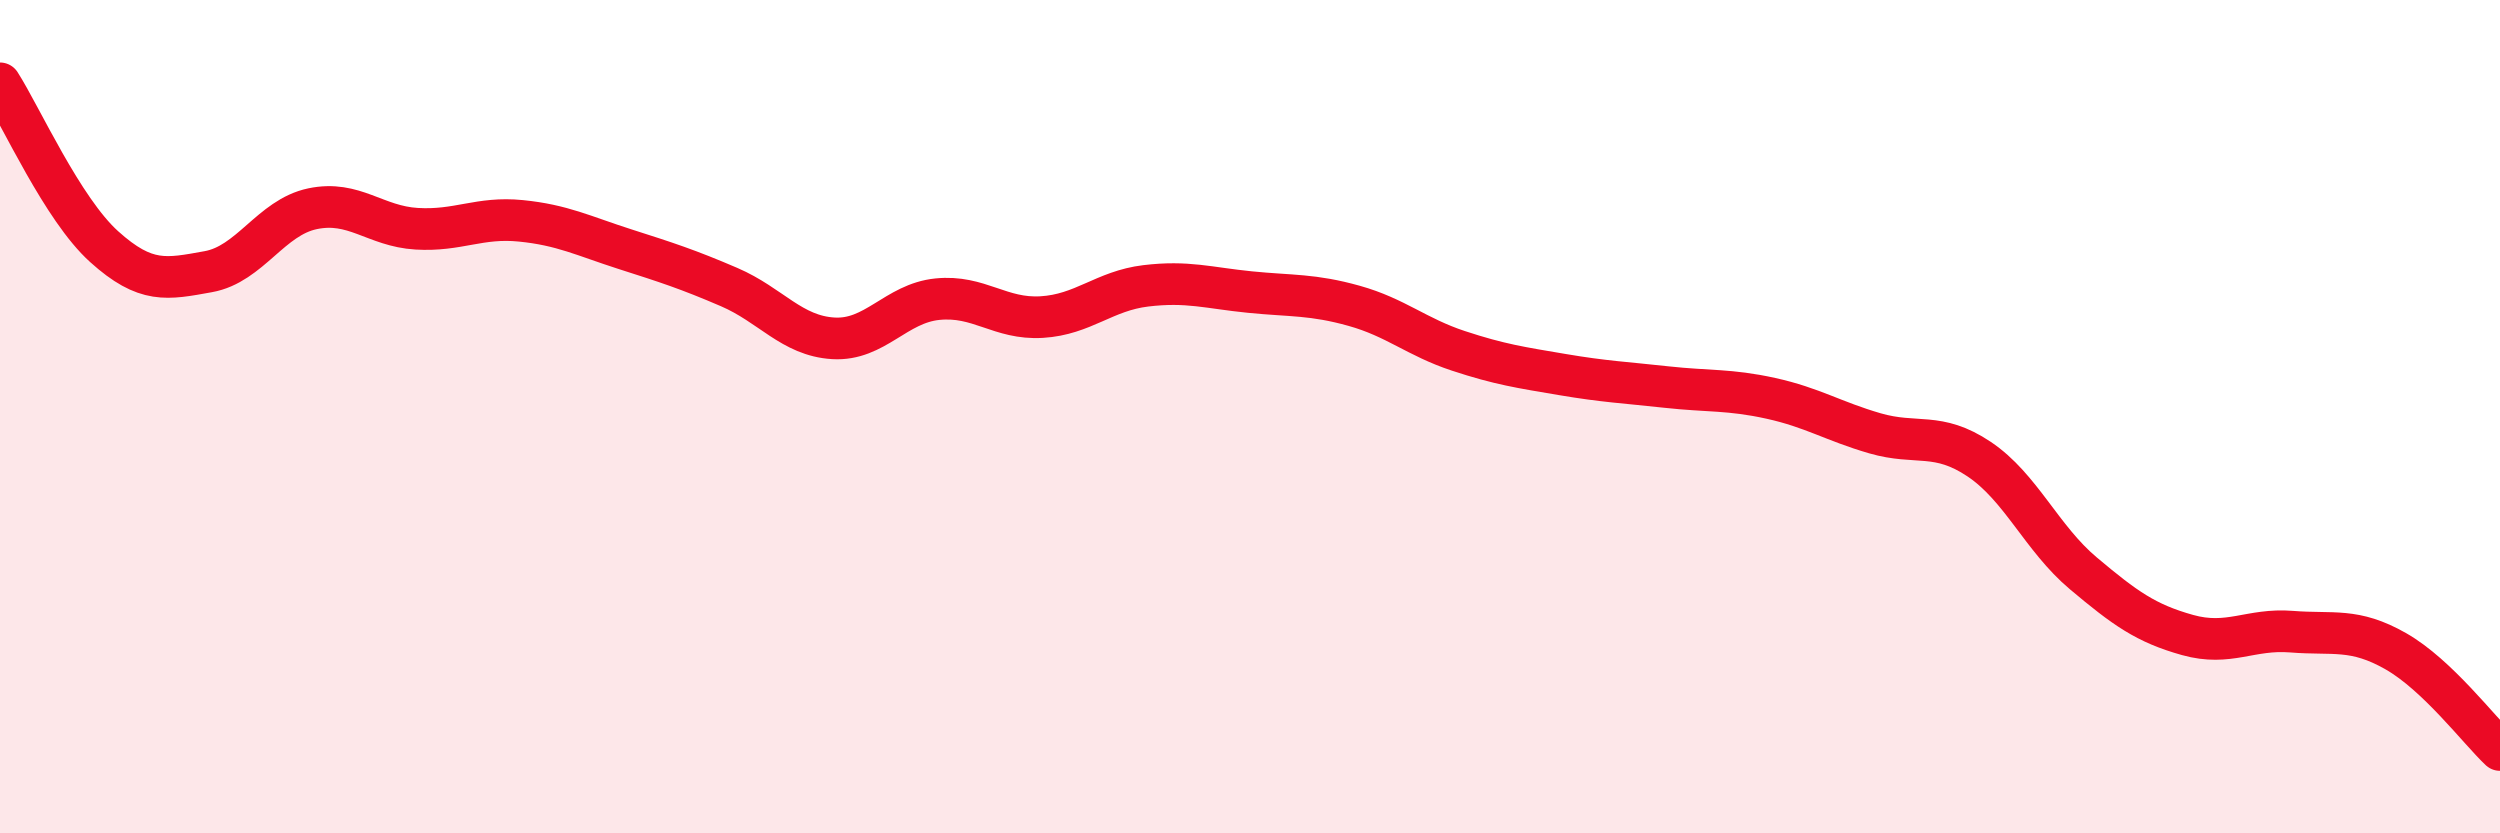
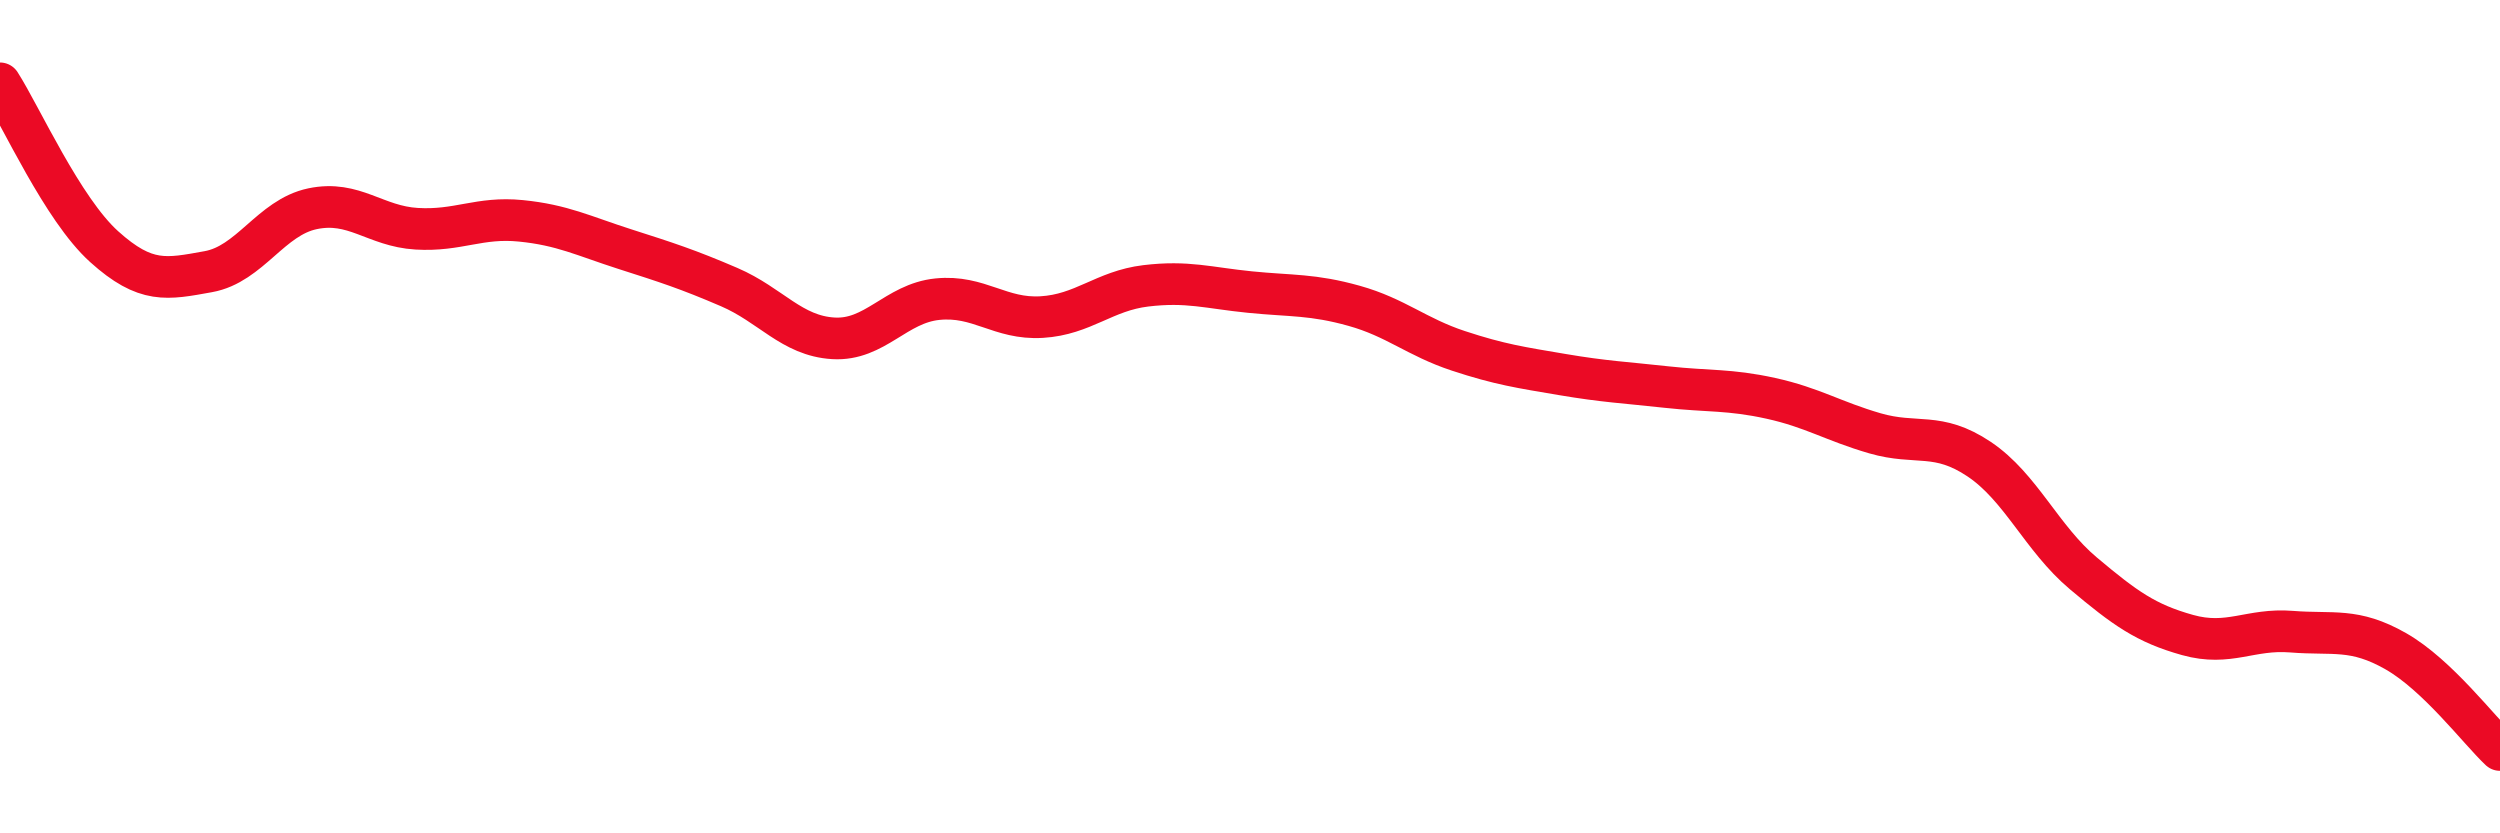
<svg xmlns="http://www.w3.org/2000/svg" width="60" height="20" viewBox="0 0 60 20">
-   <path d="M 0,2 C 0.5,2.78 1.5,5.02 2.5,5.92 C 3.5,6.82 4,6.7 5,6.52 C 6,6.34 6.5,5.22 7.5,5.01 C 8.5,4.8 9,5.43 10,5.49 C 11,5.55 11.5,5.2 12.5,5.3 C 13.5,5.4 14,5.66 15,5.98 C 16,6.3 16.5,6.46 17.5,6.89 C 18.5,7.32 19,8.06 20,8.12 C 21,8.18 21.5,7.28 22.5,7.18 C 23.5,7.08 24,7.67 25,7.61 C 26,7.55 26.5,6.98 27.5,6.86 C 28.5,6.74 29,6.91 30,7.01 C 31,7.11 31.5,7.06 32.5,7.34 C 33.5,7.62 34,8.09 35,8.42 C 36,8.75 36.5,8.82 37.5,8.99 C 38.5,9.16 39,9.18 40,9.29 C 41,9.4 41.5,9.34 42.5,9.56 C 43.5,9.78 44,10.11 45,10.4 C 46,10.69 46.5,10.35 47.5,11.02 C 48.5,11.69 49,12.92 50,13.76 C 51,14.6 51.5,14.96 52.5,15.24 C 53.5,15.52 54,15.08 55,15.16 C 56,15.24 56.5,15.06 57.5,15.63 C 58.5,16.2 59.5,17.53 60,18L60 20L0 20Z" fill="#EB0A25" opacity="0.1" stroke-linecap="round" stroke-linejoin="round" />
  <path d="M 0,2 C 0.5,2.78 1.5,5.02 2.5,5.92 C 3.5,6.82 4,6.7 5,6.52 C 6,6.34 6.5,5.22 7.5,5.01 C 8.5,4.8 9,5.43 10,5.49 C 11,5.55 11.5,5.2 12.5,5.3 C 13.5,5.4 14,5.66 15,5.98 C 16,6.3 16.5,6.46 17.5,6.89 C 18.5,7.32 19,8.06 20,8.12 C 21,8.18 21.5,7.28 22.5,7.18 C 23.5,7.08 24,7.67 25,7.61 C 26,7.55 26.5,6.98 27.5,6.86 C 28.5,6.74 29,6.91 30,7.01 C 31,7.11 31.5,7.06 32.5,7.34 C 33.5,7.62 34,8.09 35,8.42 C 36,8.75 36.5,8.82 37.5,8.99 C 38.5,9.16 39,9.18 40,9.29 C 41,9.4 41.5,9.34 42.5,9.56 C 43.5,9.78 44,10.11 45,10.4 C 46,10.69 46.5,10.35 47.5,11.02 C 48.5,11.69 49,12.92 50,13.76 C 51,14.6 51.5,14.96 52.5,15.24 C 53.5,15.52 54,15.08 55,15.16 C 56,15.24 56.5,15.06 57.5,15.63 C 58.5,16.2 59.5,17.53 60,18" stroke="#EB0A25" stroke-width="1" fill="none" stroke-linecap="round" stroke-linejoin="round" />
</svg>